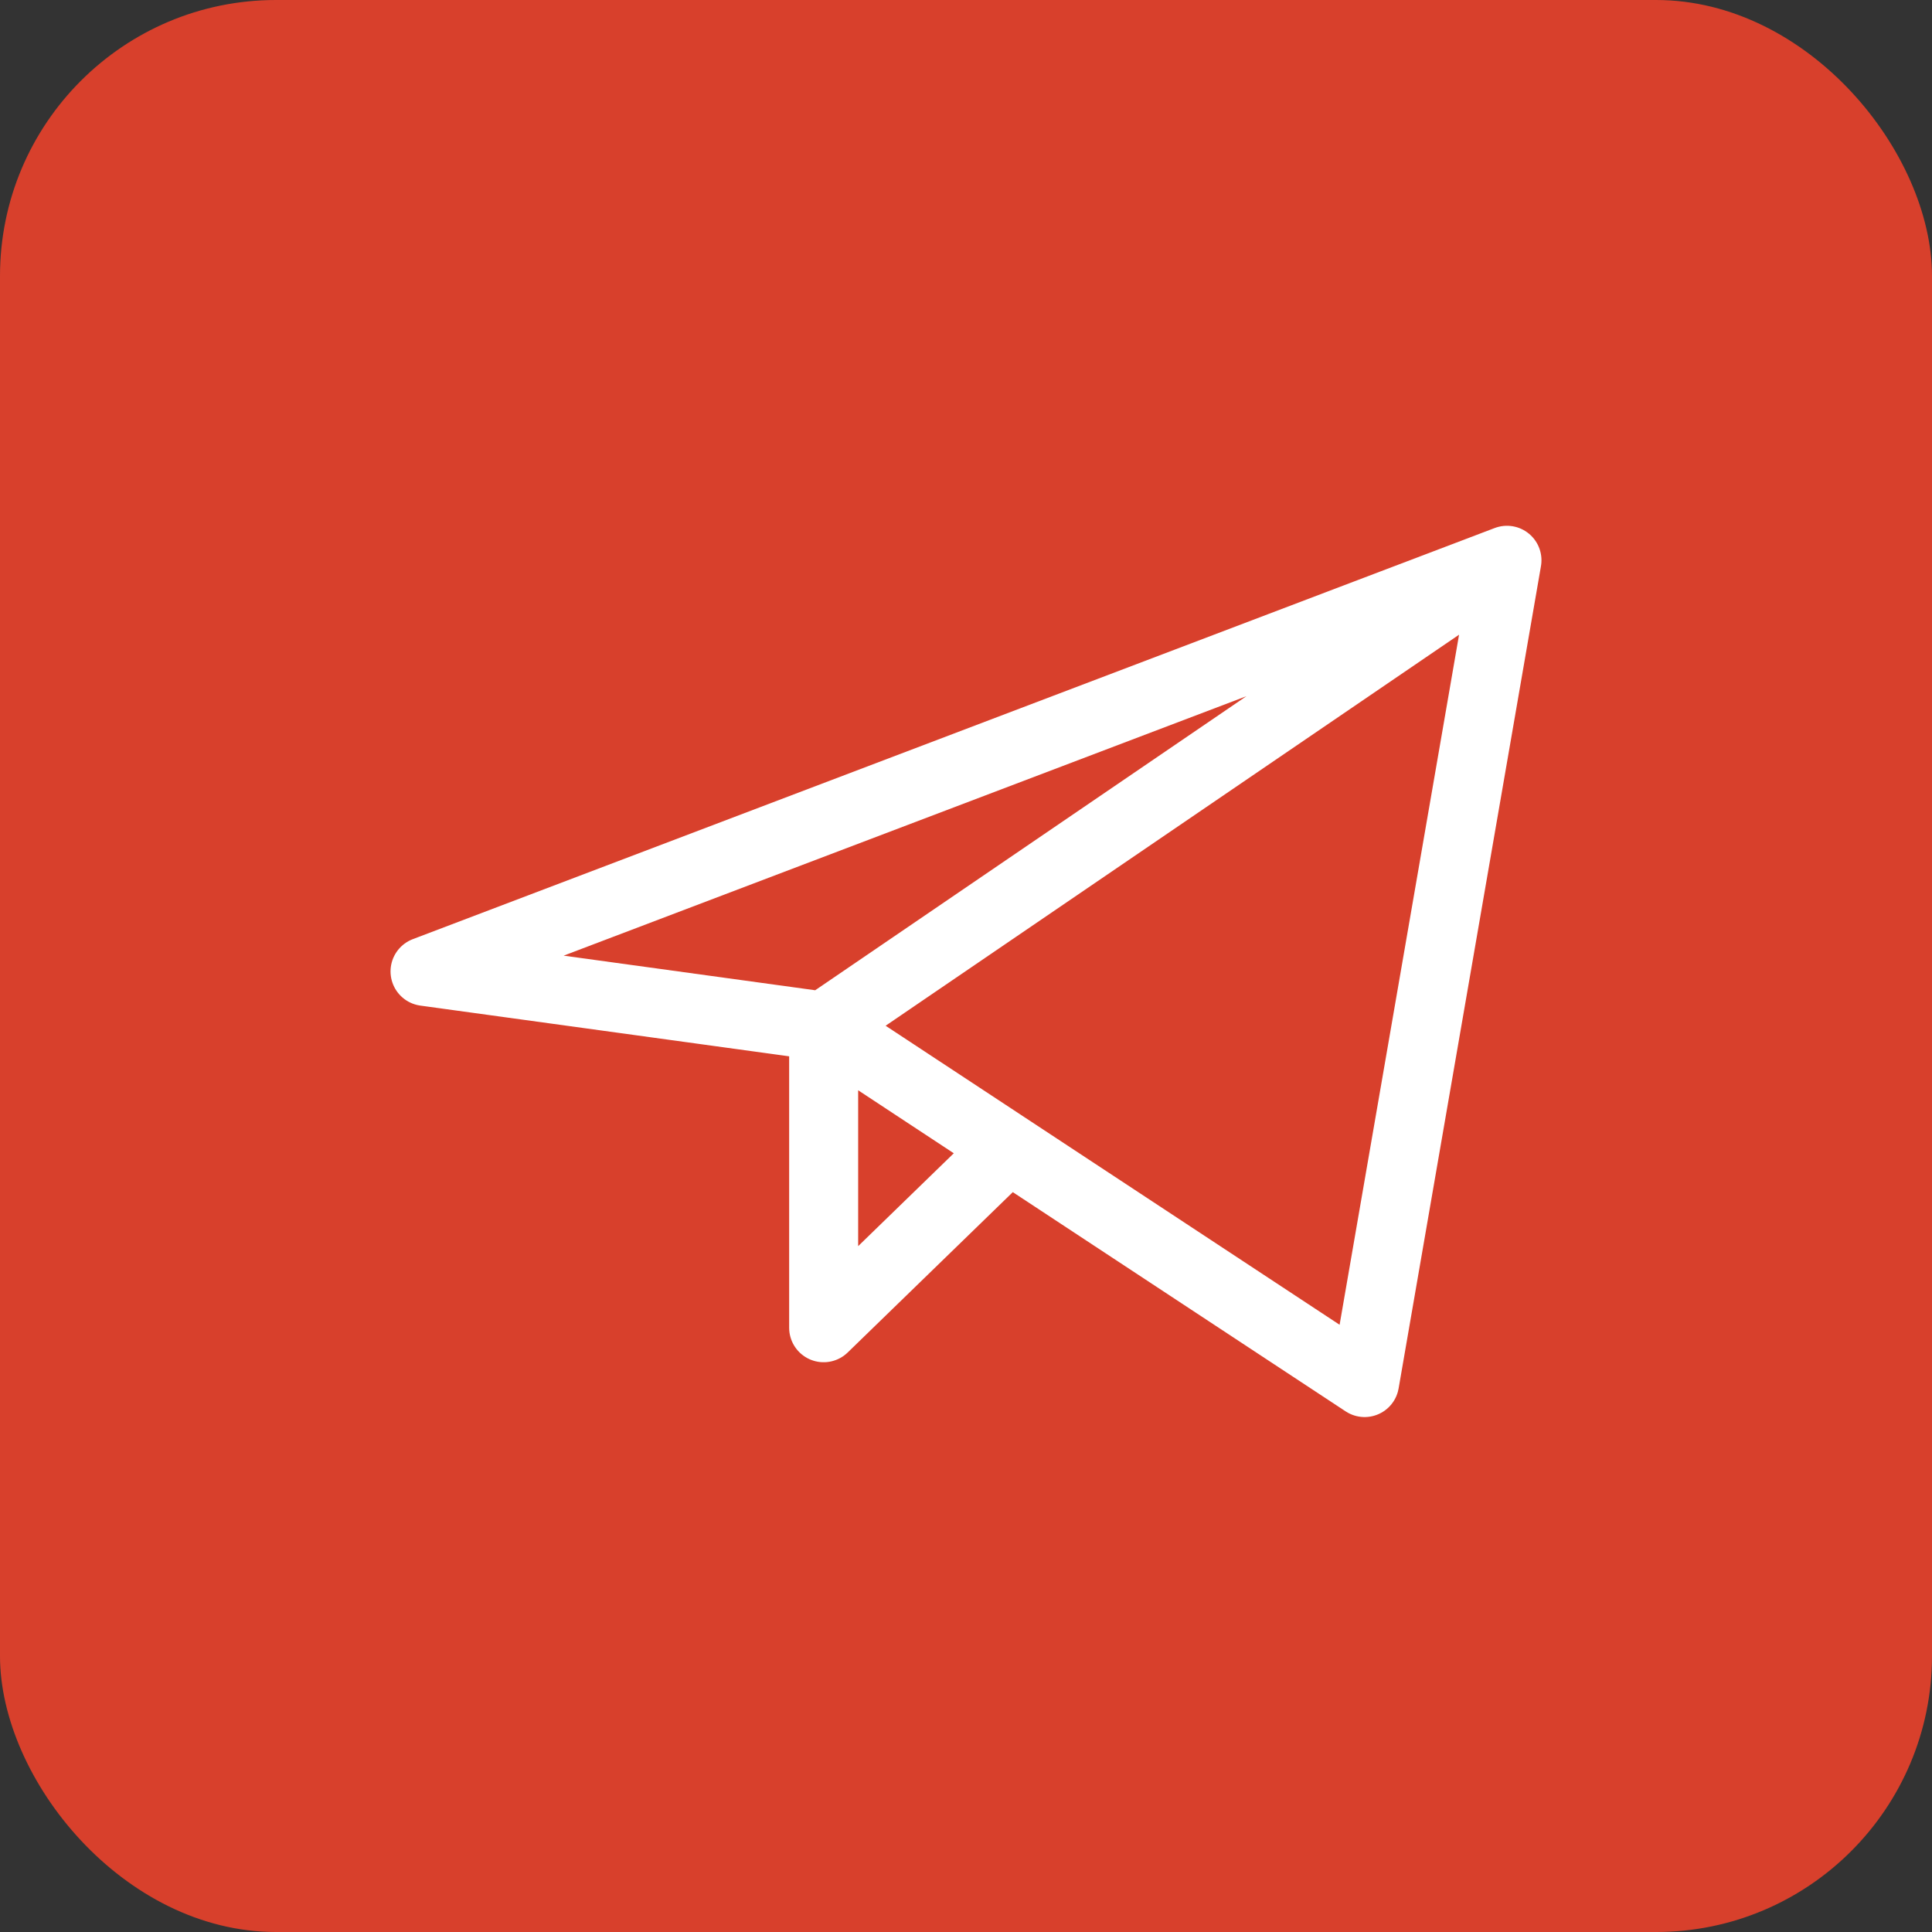
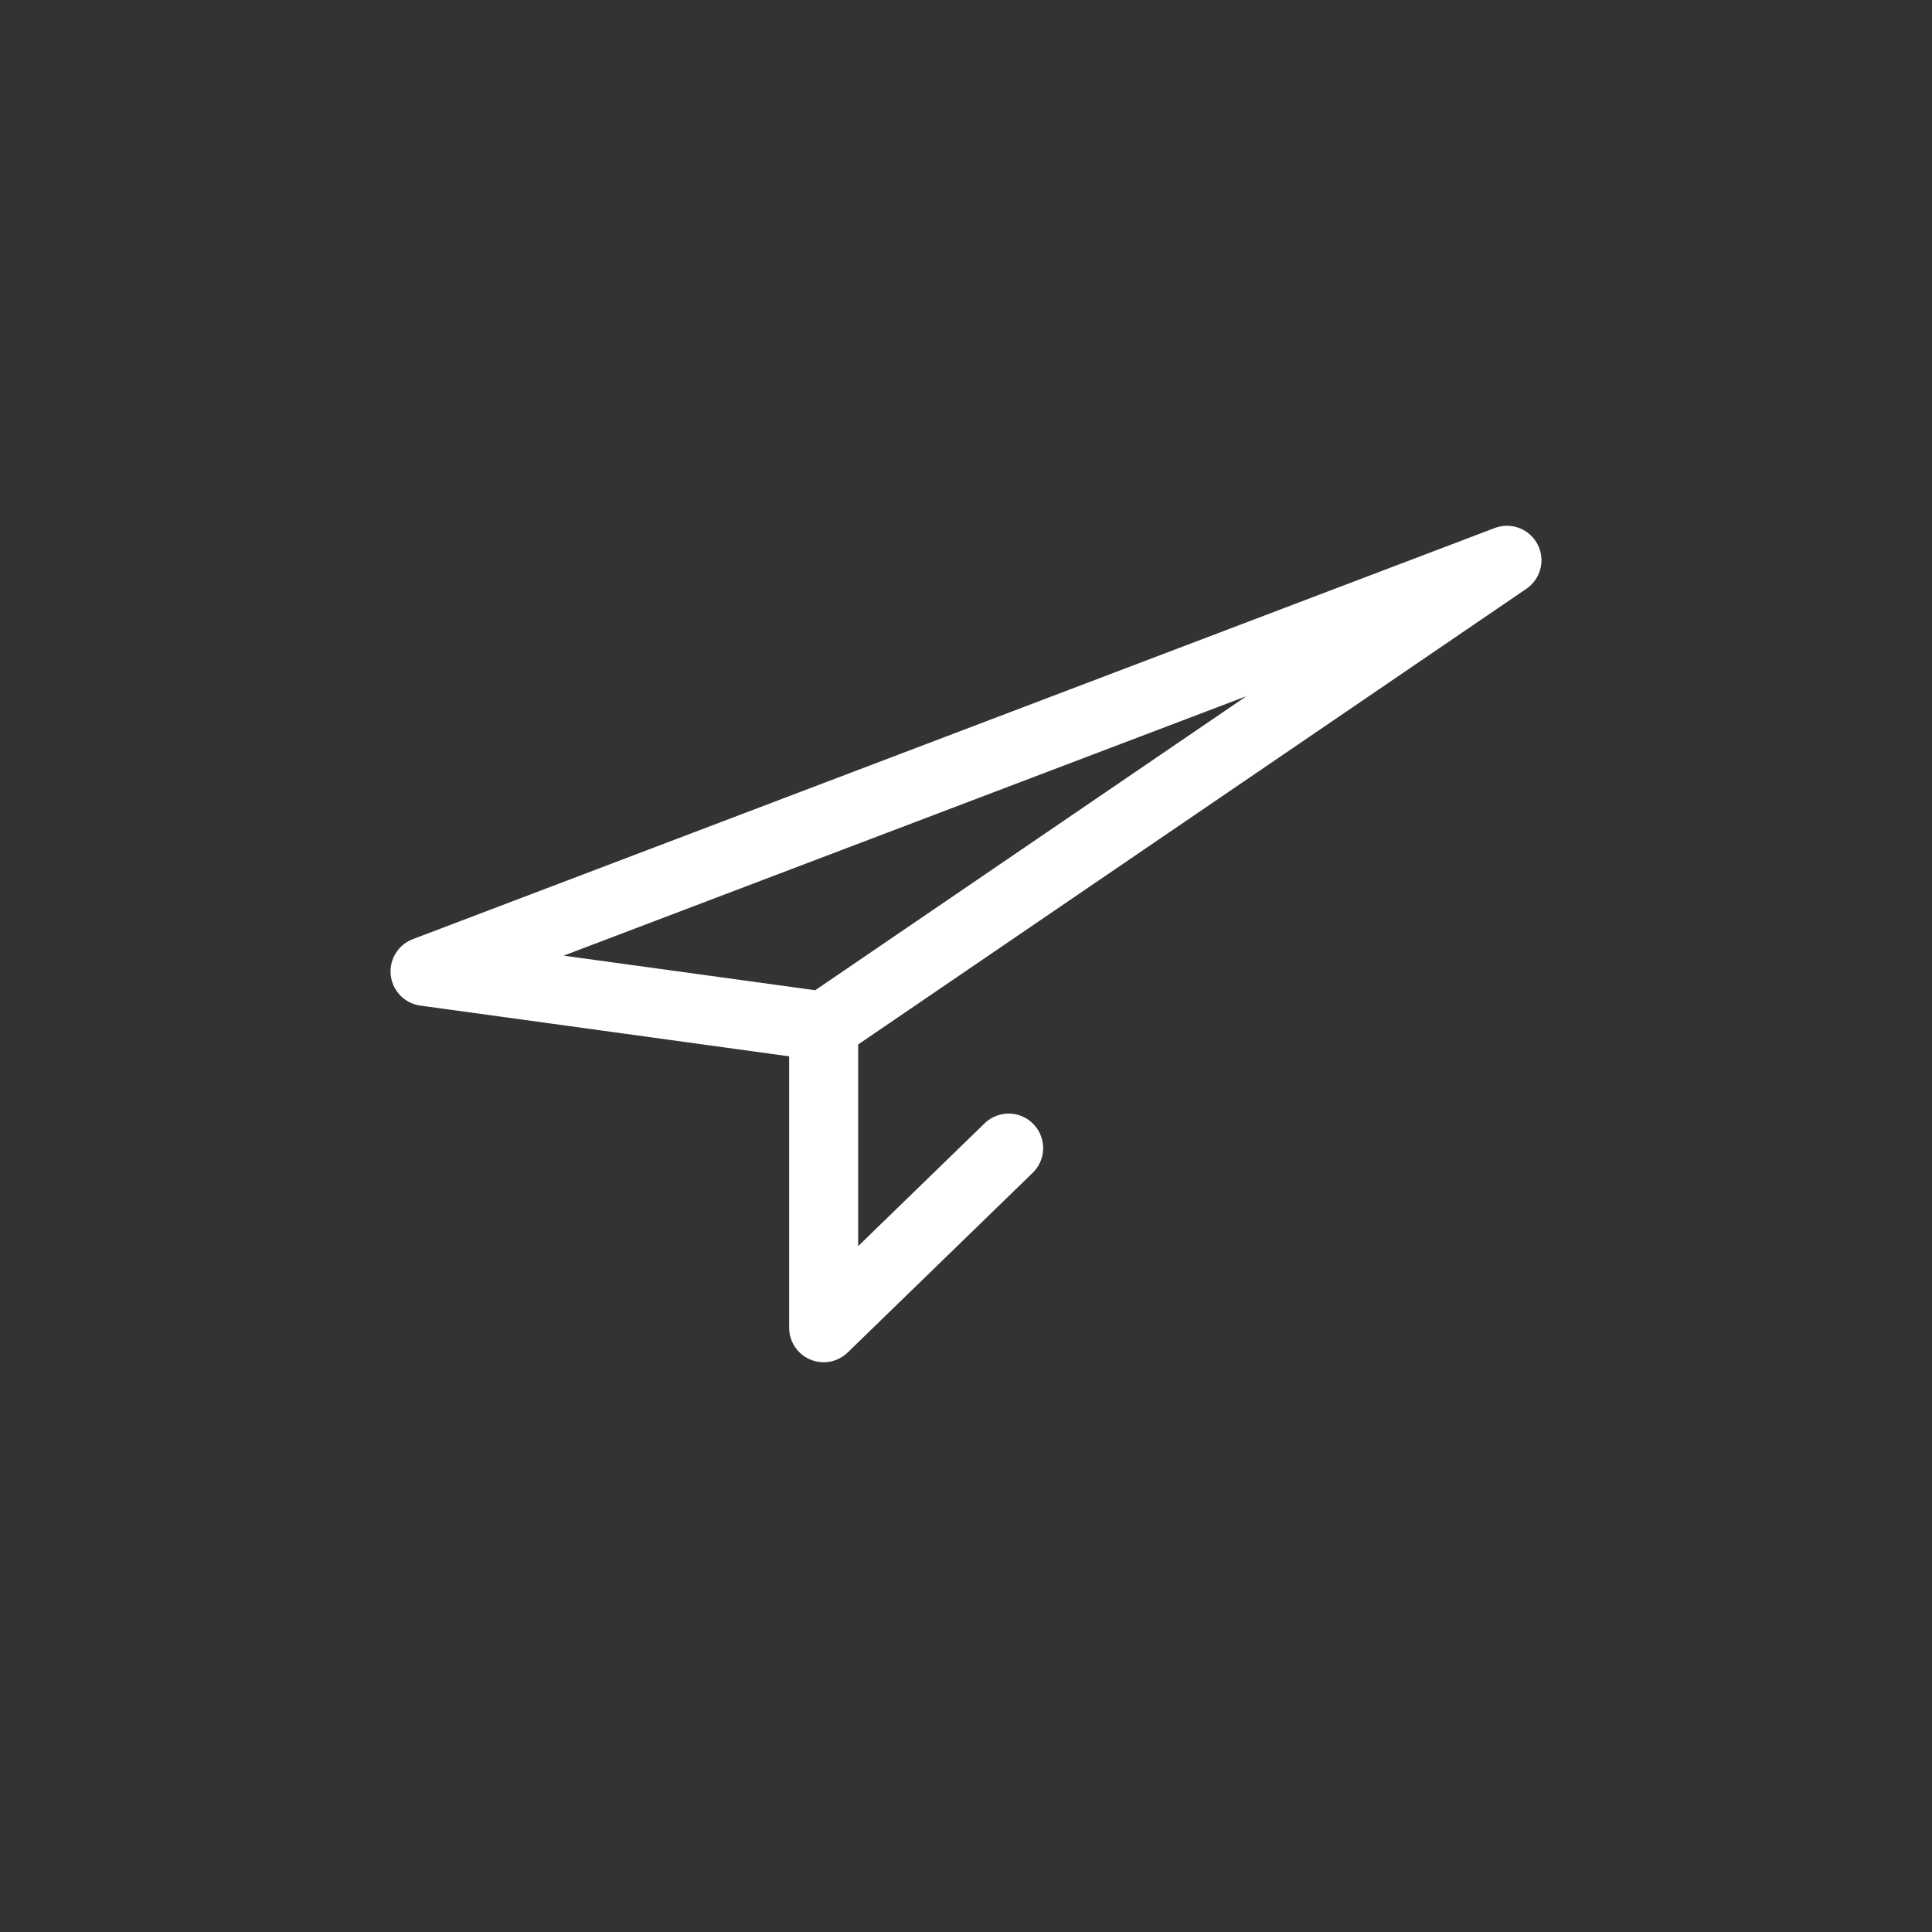
<svg xmlns="http://www.w3.org/2000/svg" width="56" height="56" viewBox="0 0 56 56" fill="none">
  <rect x="0" y="0" width="56" height="56" fill="#333333" stroke="none" />
-   <rect width="56" height="56" rx="8" fill="#D8402C" />
-   <rect width="39.2" height="39.2" transform="translate(8.4 8.4)" fill="#D8402C" />
-   <path d="M43.68 16.24L12.32 28.157L23.874 29.746M43.68 16.24L39.554 40.074L23.874 29.746M43.68 16.24L23.874 29.746M23.874 29.746V38.485L29.236 33.278" stroke="white" stroke-width="2" stroke-linecap="round" stroke-linejoin="round" />
+   <path d="M43.68 16.24L12.32 28.157L23.874 29.746M43.68 16.24L23.874 29.746M43.68 16.24L23.874 29.746M23.874 29.746V38.485L29.236 33.278" stroke="white" stroke-width="2" stroke-linecap="round" stroke-linejoin="round" />
</svg>